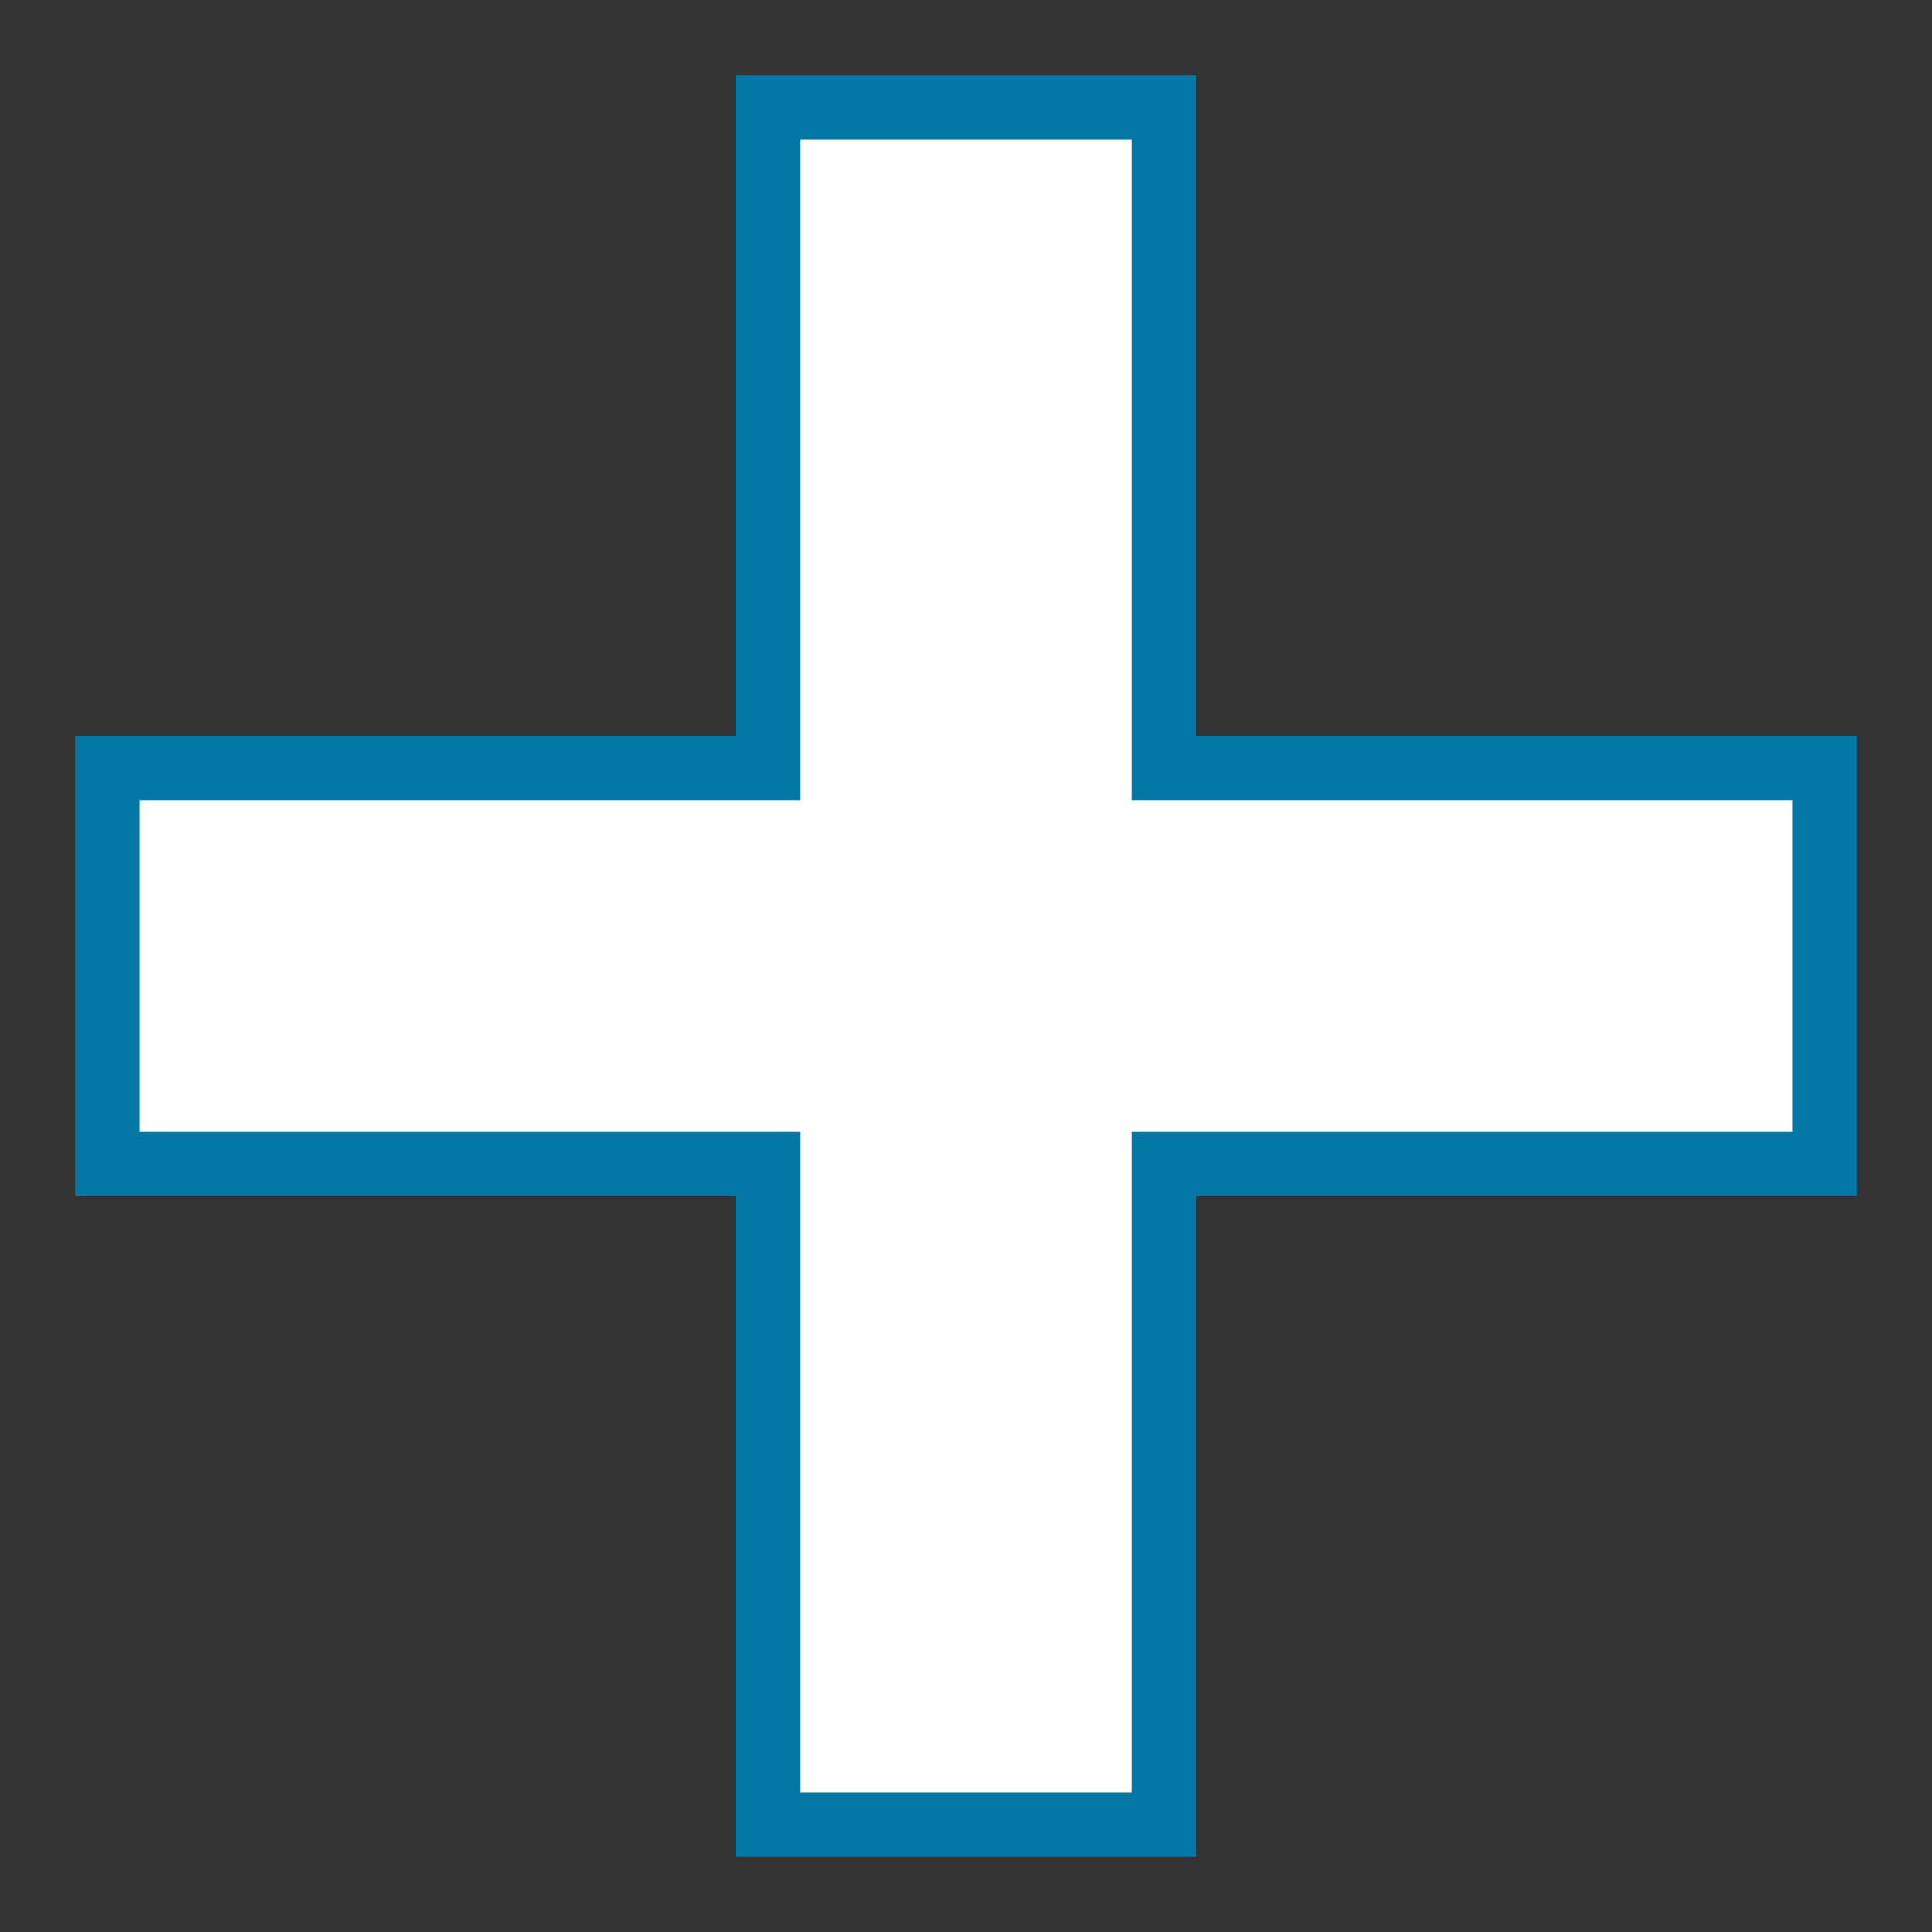
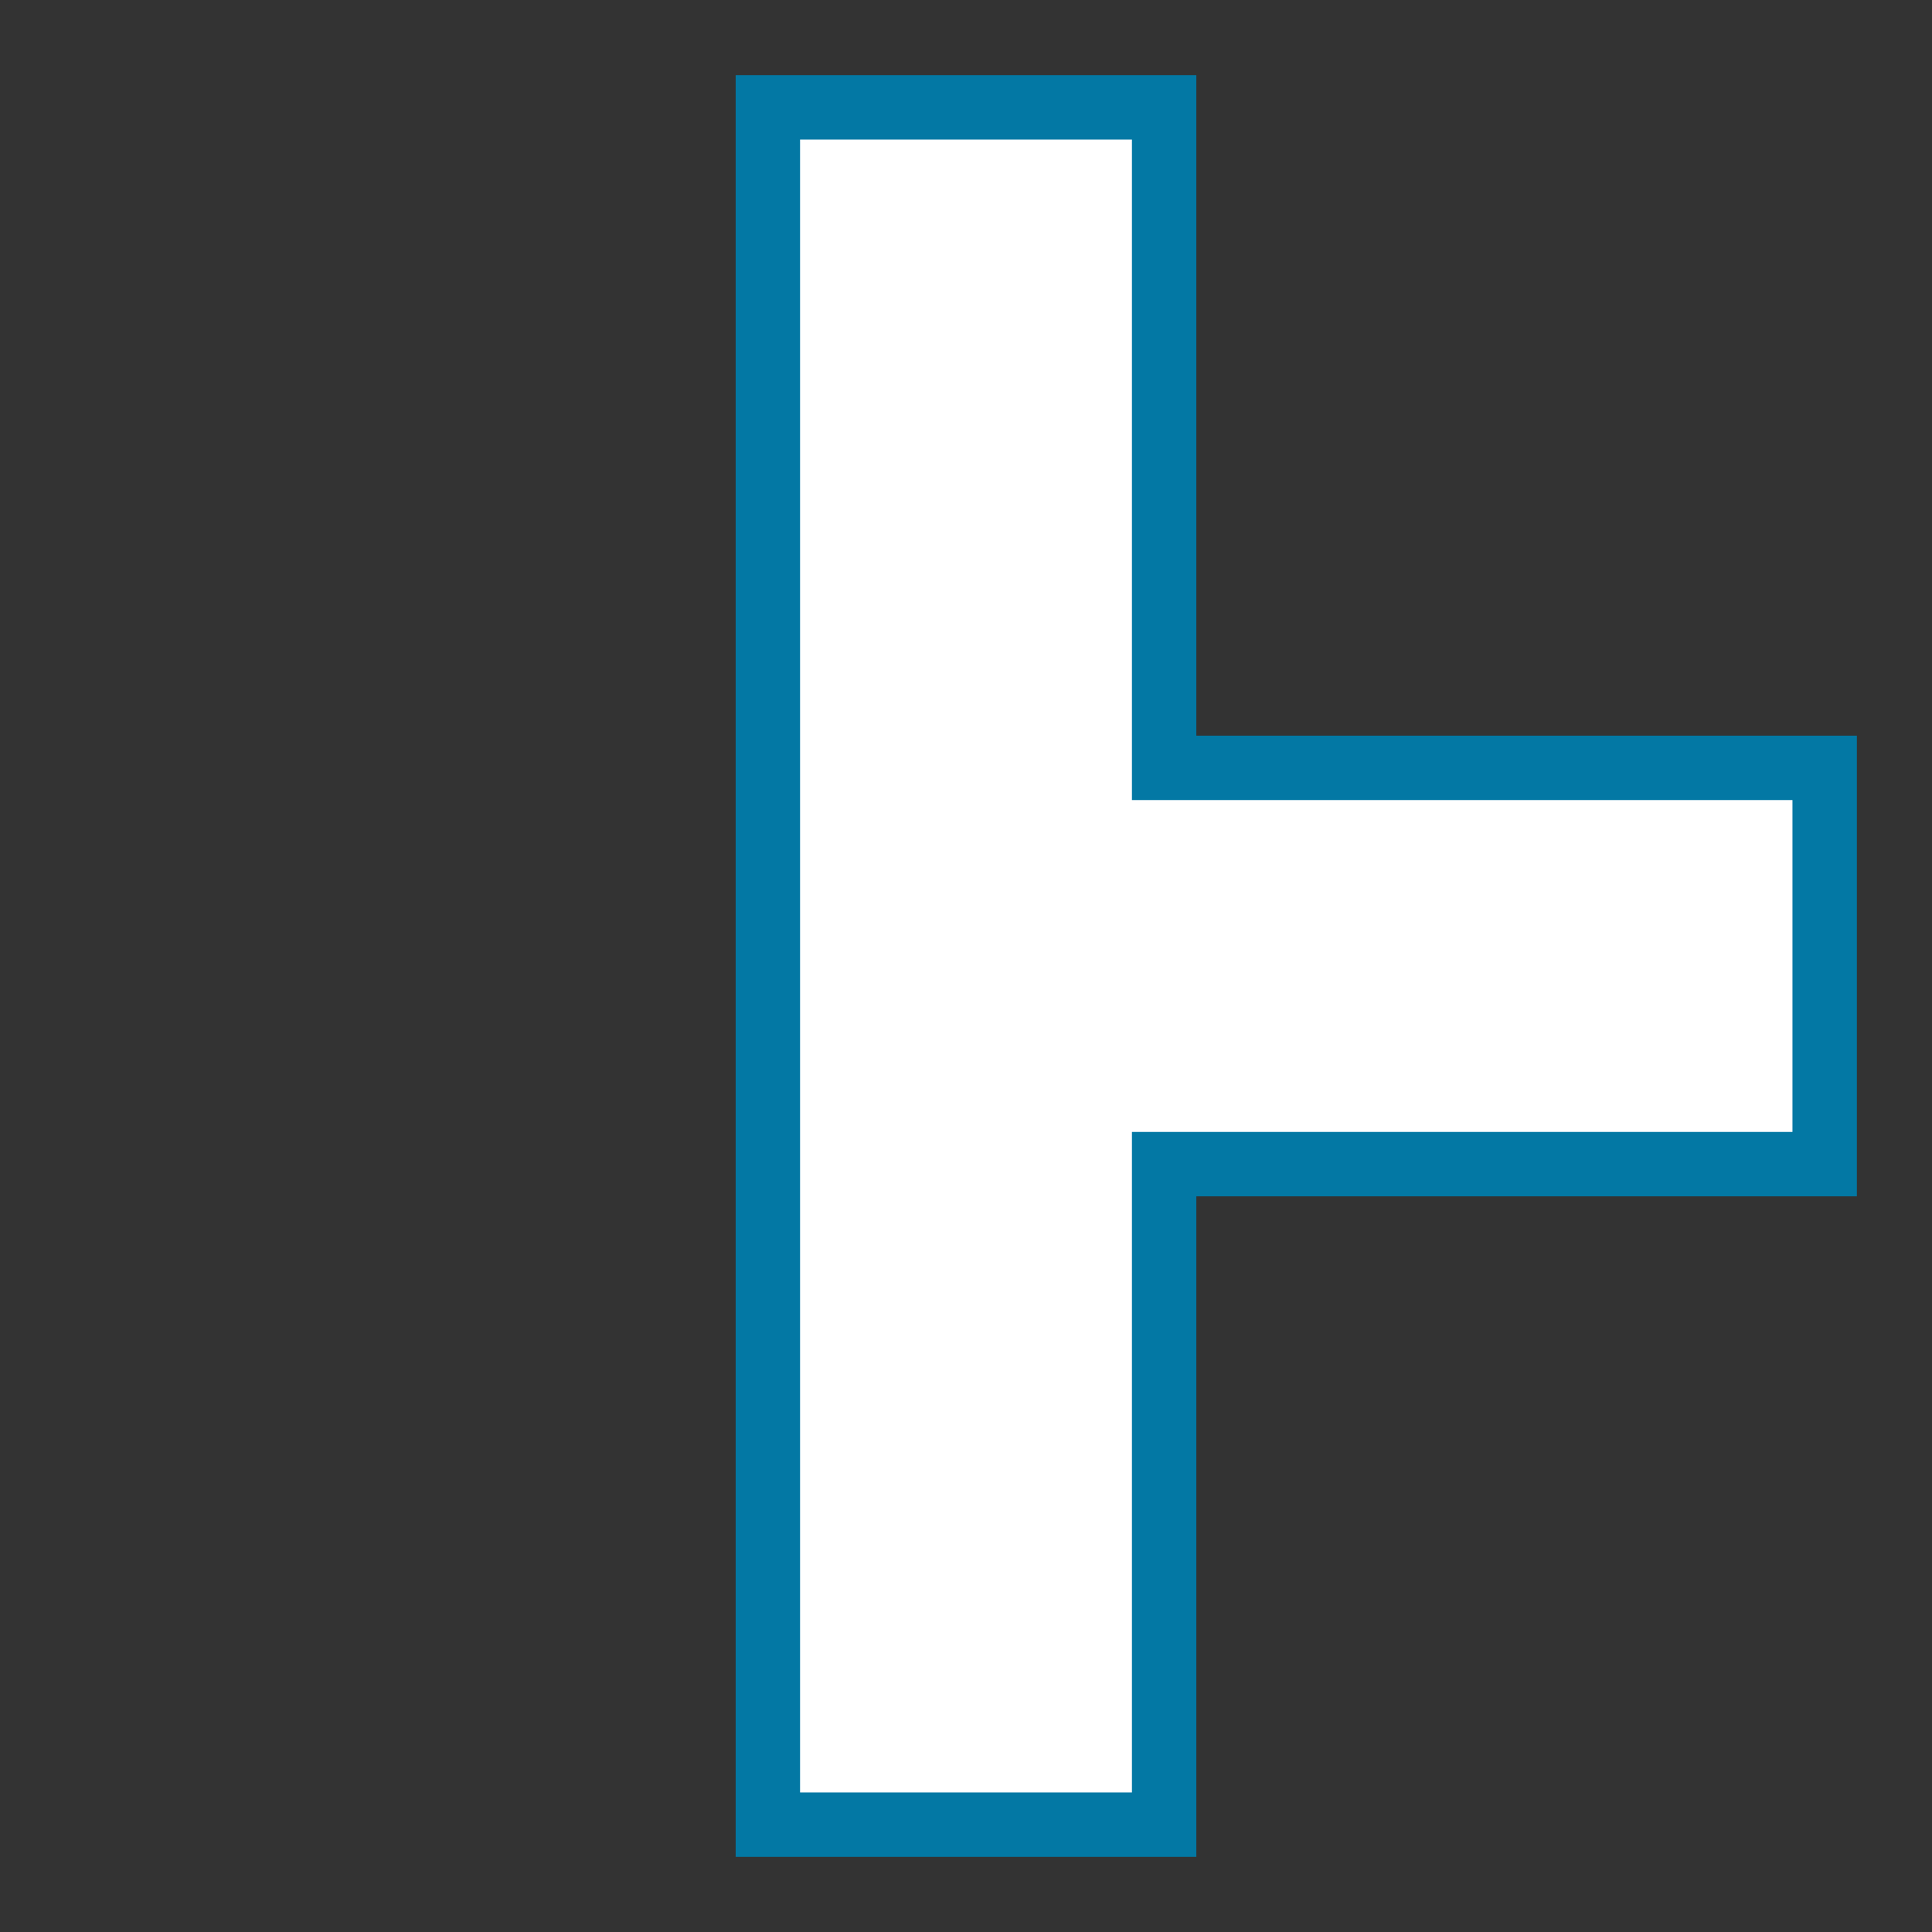
<svg xmlns="http://www.w3.org/2000/svg" width="18" height="18" viewBox="0 0 18 18" fill="none">
  <rect x="0" y="0" width="18" height="18" fill="#333333" stroke="none" />
-   <path d="M17 7.154V10.846H10.846V17H7.154V10.846H1V7.154H7.154V1H10.846V7.154H17Z" fill="white" stroke="#0378A4" stroke-width="0.6" />
+   <path d="M17 7.154V10.846H10.846V17H7.154V10.846V7.154H7.154V1H10.846V7.154H17Z" fill="white" stroke="#0378A4" stroke-width="0.6" />
</svg>